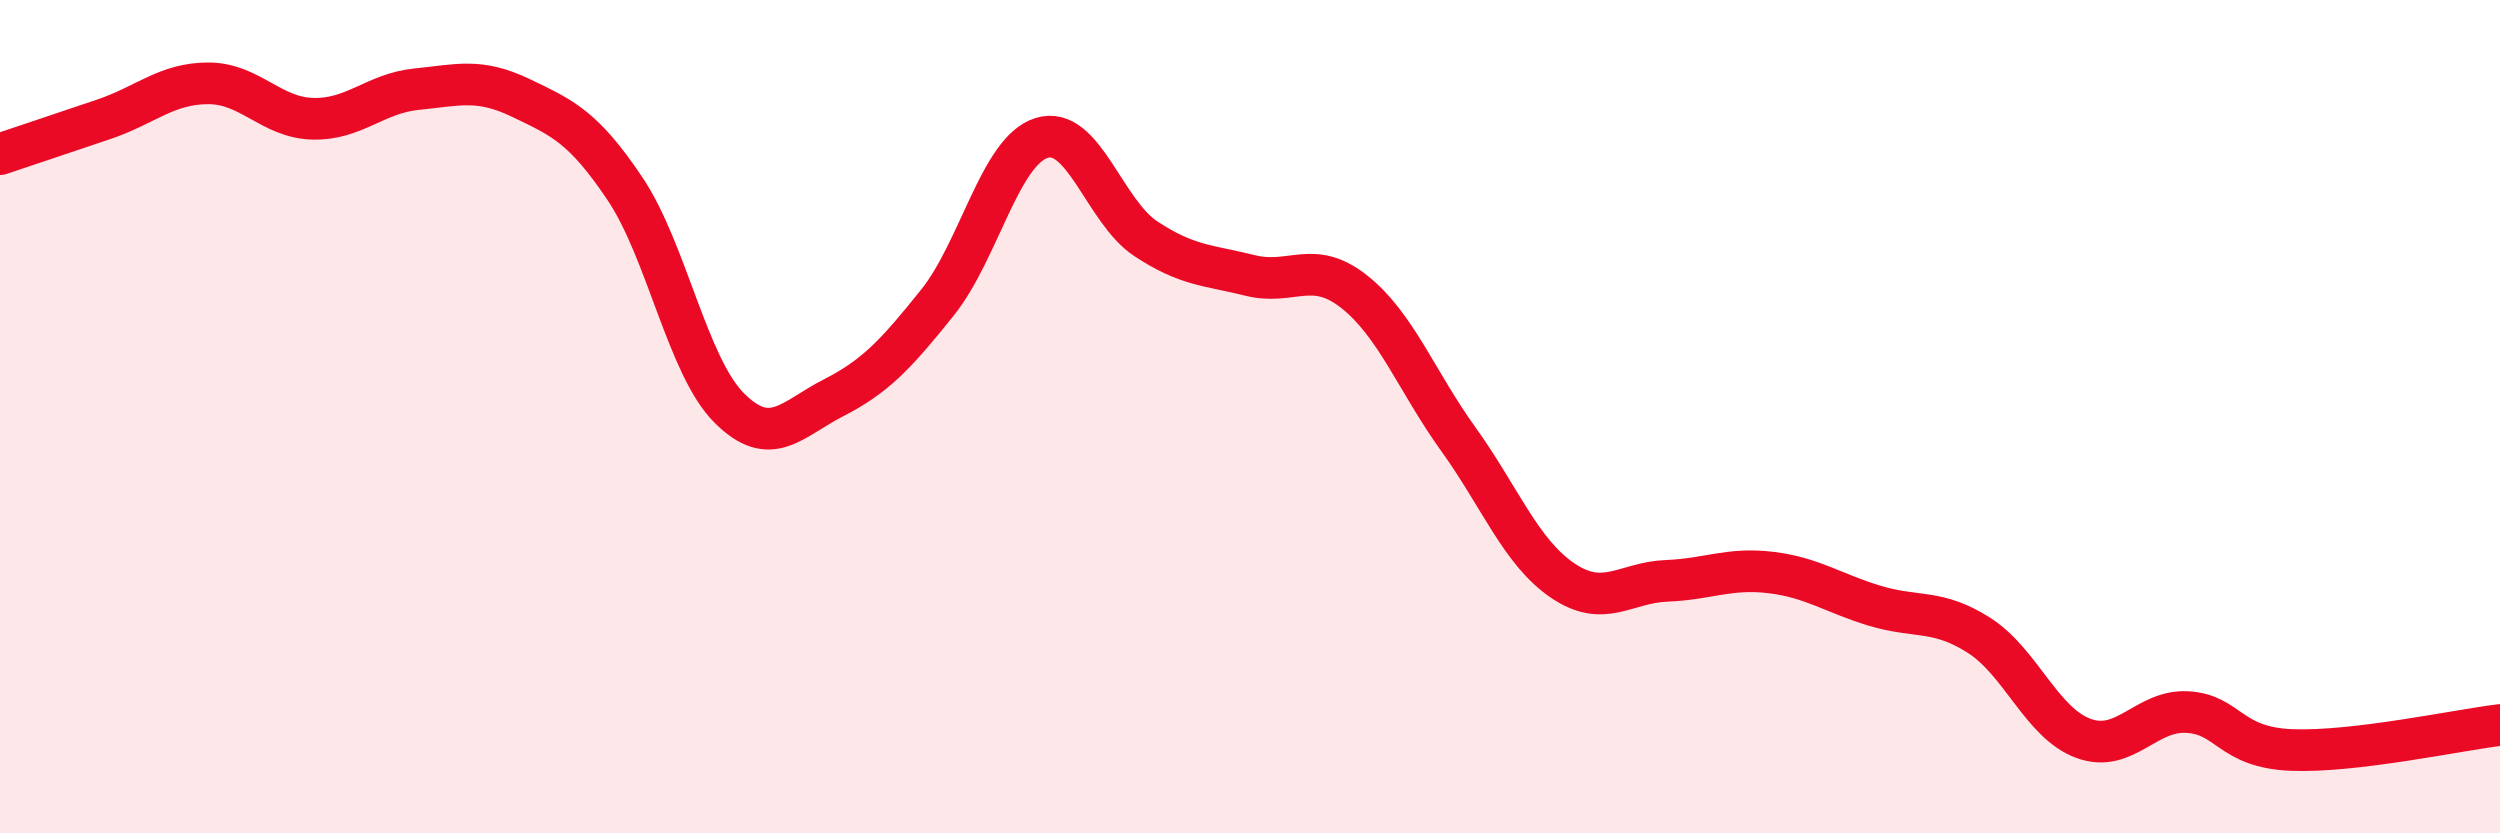
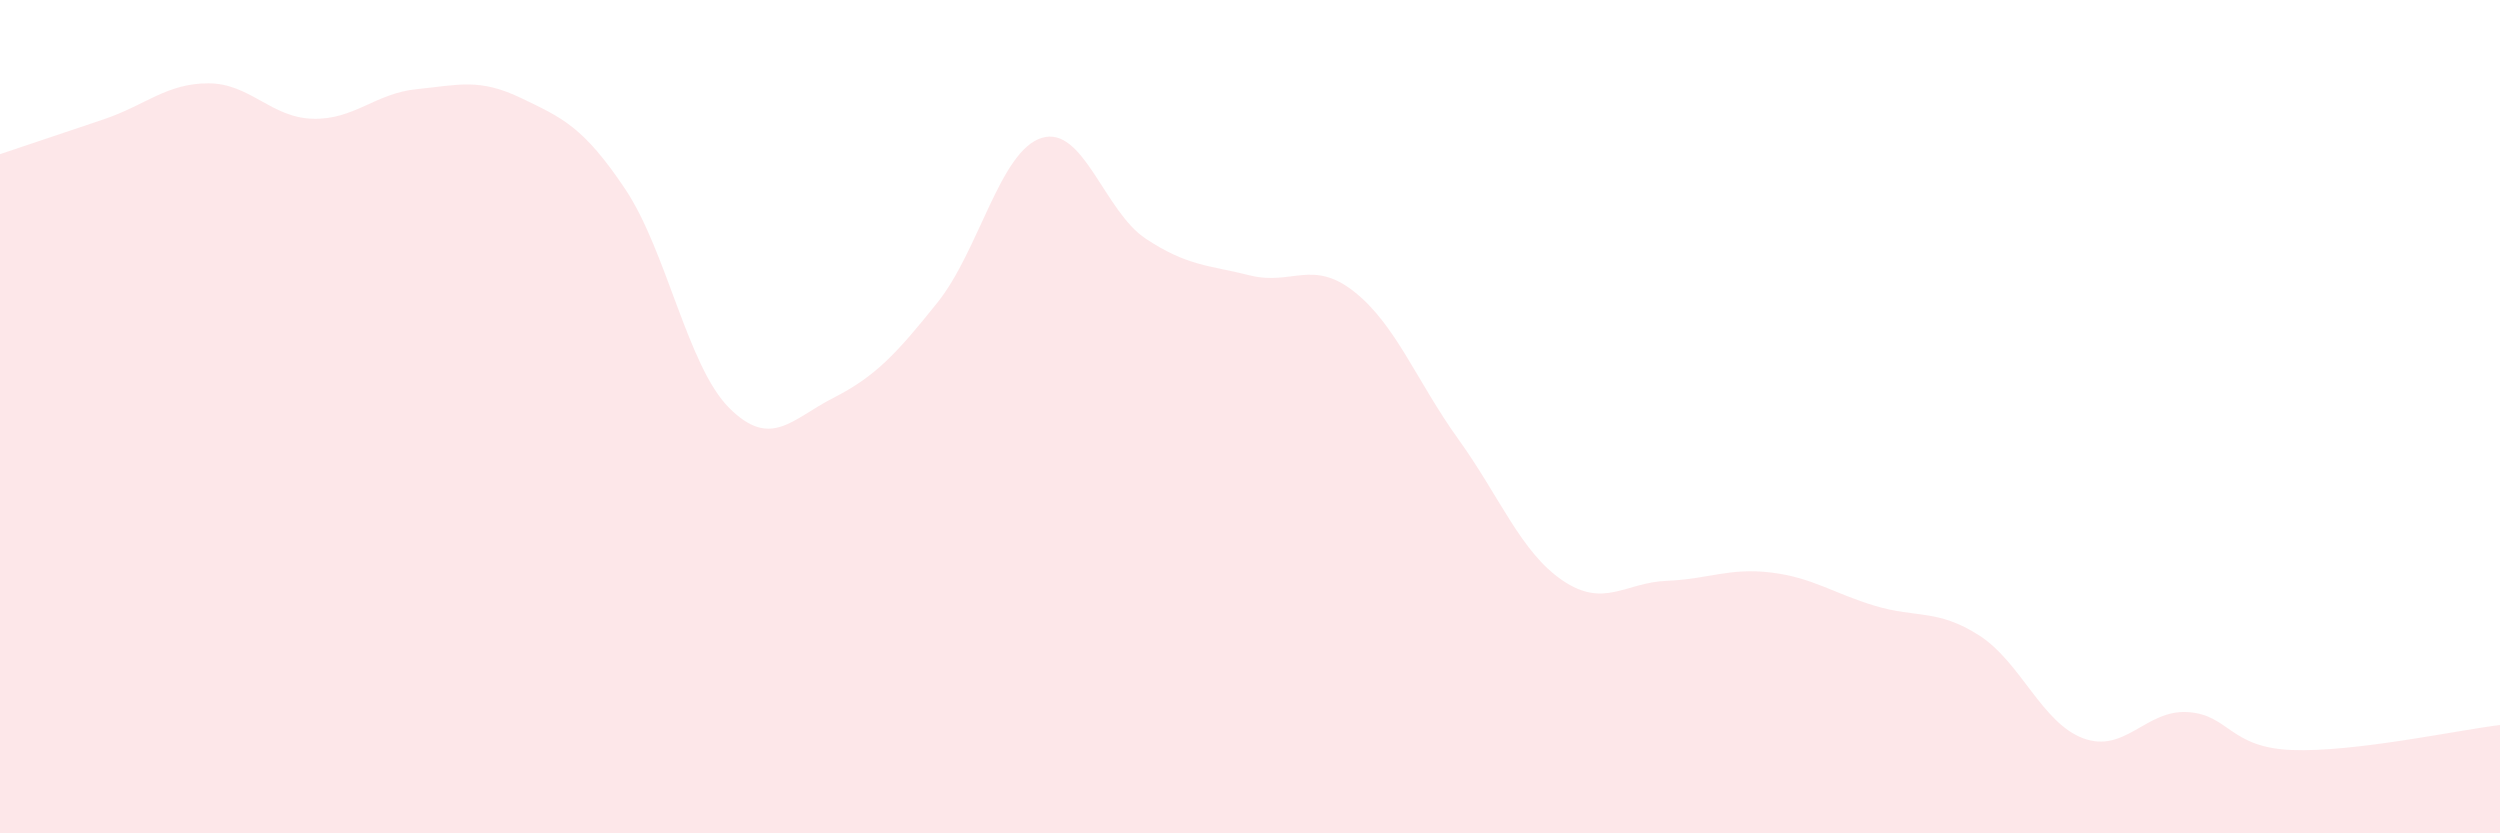
<svg xmlns="http://www.w3.org/2000/svg" width="60" height="20" viewBox="0 0 60 20">
  <path d="M 0,3.7 C 0.5,3.53 1.5,3.2 2.5,2.86 C 3.5,2.52 4,2 5,2 C 6,2 6.5,2.82 7.5,2.85 C 8.5,2.88 9,2.24 10,2.14 C 11,2.04 11.5,1.87 12.5,2.35 C 13.5,2.83 14,3.04 15,4.53 C 16,6.02 16.5,8.79 17.5,9.79 C 18.5,10.79 19,10.06 20,9.55 C 21,9.04 21.5,8.51 22.5,7.26 C 23.5,6.01 24,3.62 25,3.31 C 26,3 26.5,5.07 27.5,5.73 C 28.5,6.39 29,6.36 30,6.61 C 31,6.86 31.5,6.21 32.5,7 C 33.5,7.79 34,9.15 35,10.54 C 36,11.93 36.5,13.25 37.5,13.93 C 38.5,14.61 39,13.98 40,13.94 C 41,13.9 41.5,13.62 42.5,13.74 C 43.5,13.86 44,14.24 45,14.54 C 46,14.84 46.5,14.61 47.5,15.25 C 48.5,15.89 49,17.35 50,17.72 C 51,18.09 51.5,17.03 52.5,17.09 C 53.5,17.15 53.5,17.94 55,18 C 56.5,18.06 59,17.52 60,17.4L60 20L0 20Z" fill="#EB0A25" opacity="0.1" stroke-linecap="round" stroke-linejoin="round" />
-   <path d="M 0,3.7 C 0.5,3.53 1.5,3.2 2.5,2.86 C 3.5,2.52 4,2 5,2 C 6,2 6.5,2.82 7.5,2.85 C 8.5,2.88 9,2.24 10,2.14 C 11,2.04 11.5,1.87 12.5,2.35 C 13.5,2.83 14,3.04 15,4.53 C 16,6.02 16.5,8.79 17.5,9.79 C 18.5,10.79 19,10.06 20,9.55 C 21,9.04 21.5,8.51 22.5,7.26 C 23.5,6.01 24,3.62 25,3.31 C 26,3 26.5,5.07 27.5,5.73 C 28.5,6.39 29,6.36 30,6.61 C 31,6.86 31.5,6.21 32.5,7 C 33.5,7.79 34,9.15 35,10.54 C 36,11.93 36.5,13.25 37.5,13.93 C 38.5,14.61 39,13.98 40,13.94 C 41,13.9 41.5,13.62 42.5,13.74 C 43.5,13.86 44,14.24 45,14.54 C 46,14.84 46.5,14.61 47.5,15.25 C 48.5,15.89 49,17.35 50,17.72 C 51,18.09 51.5,17.03 52.5,17.09 C 53.5,17.15 53.5,17.94 55,18 C 56.5,18.06 59,17.52 60,17.4" stroke="#EB0A25" stroke-width="1" fill="none" stroke-linecap="round" stroke-linejoin="round" />
</svg>